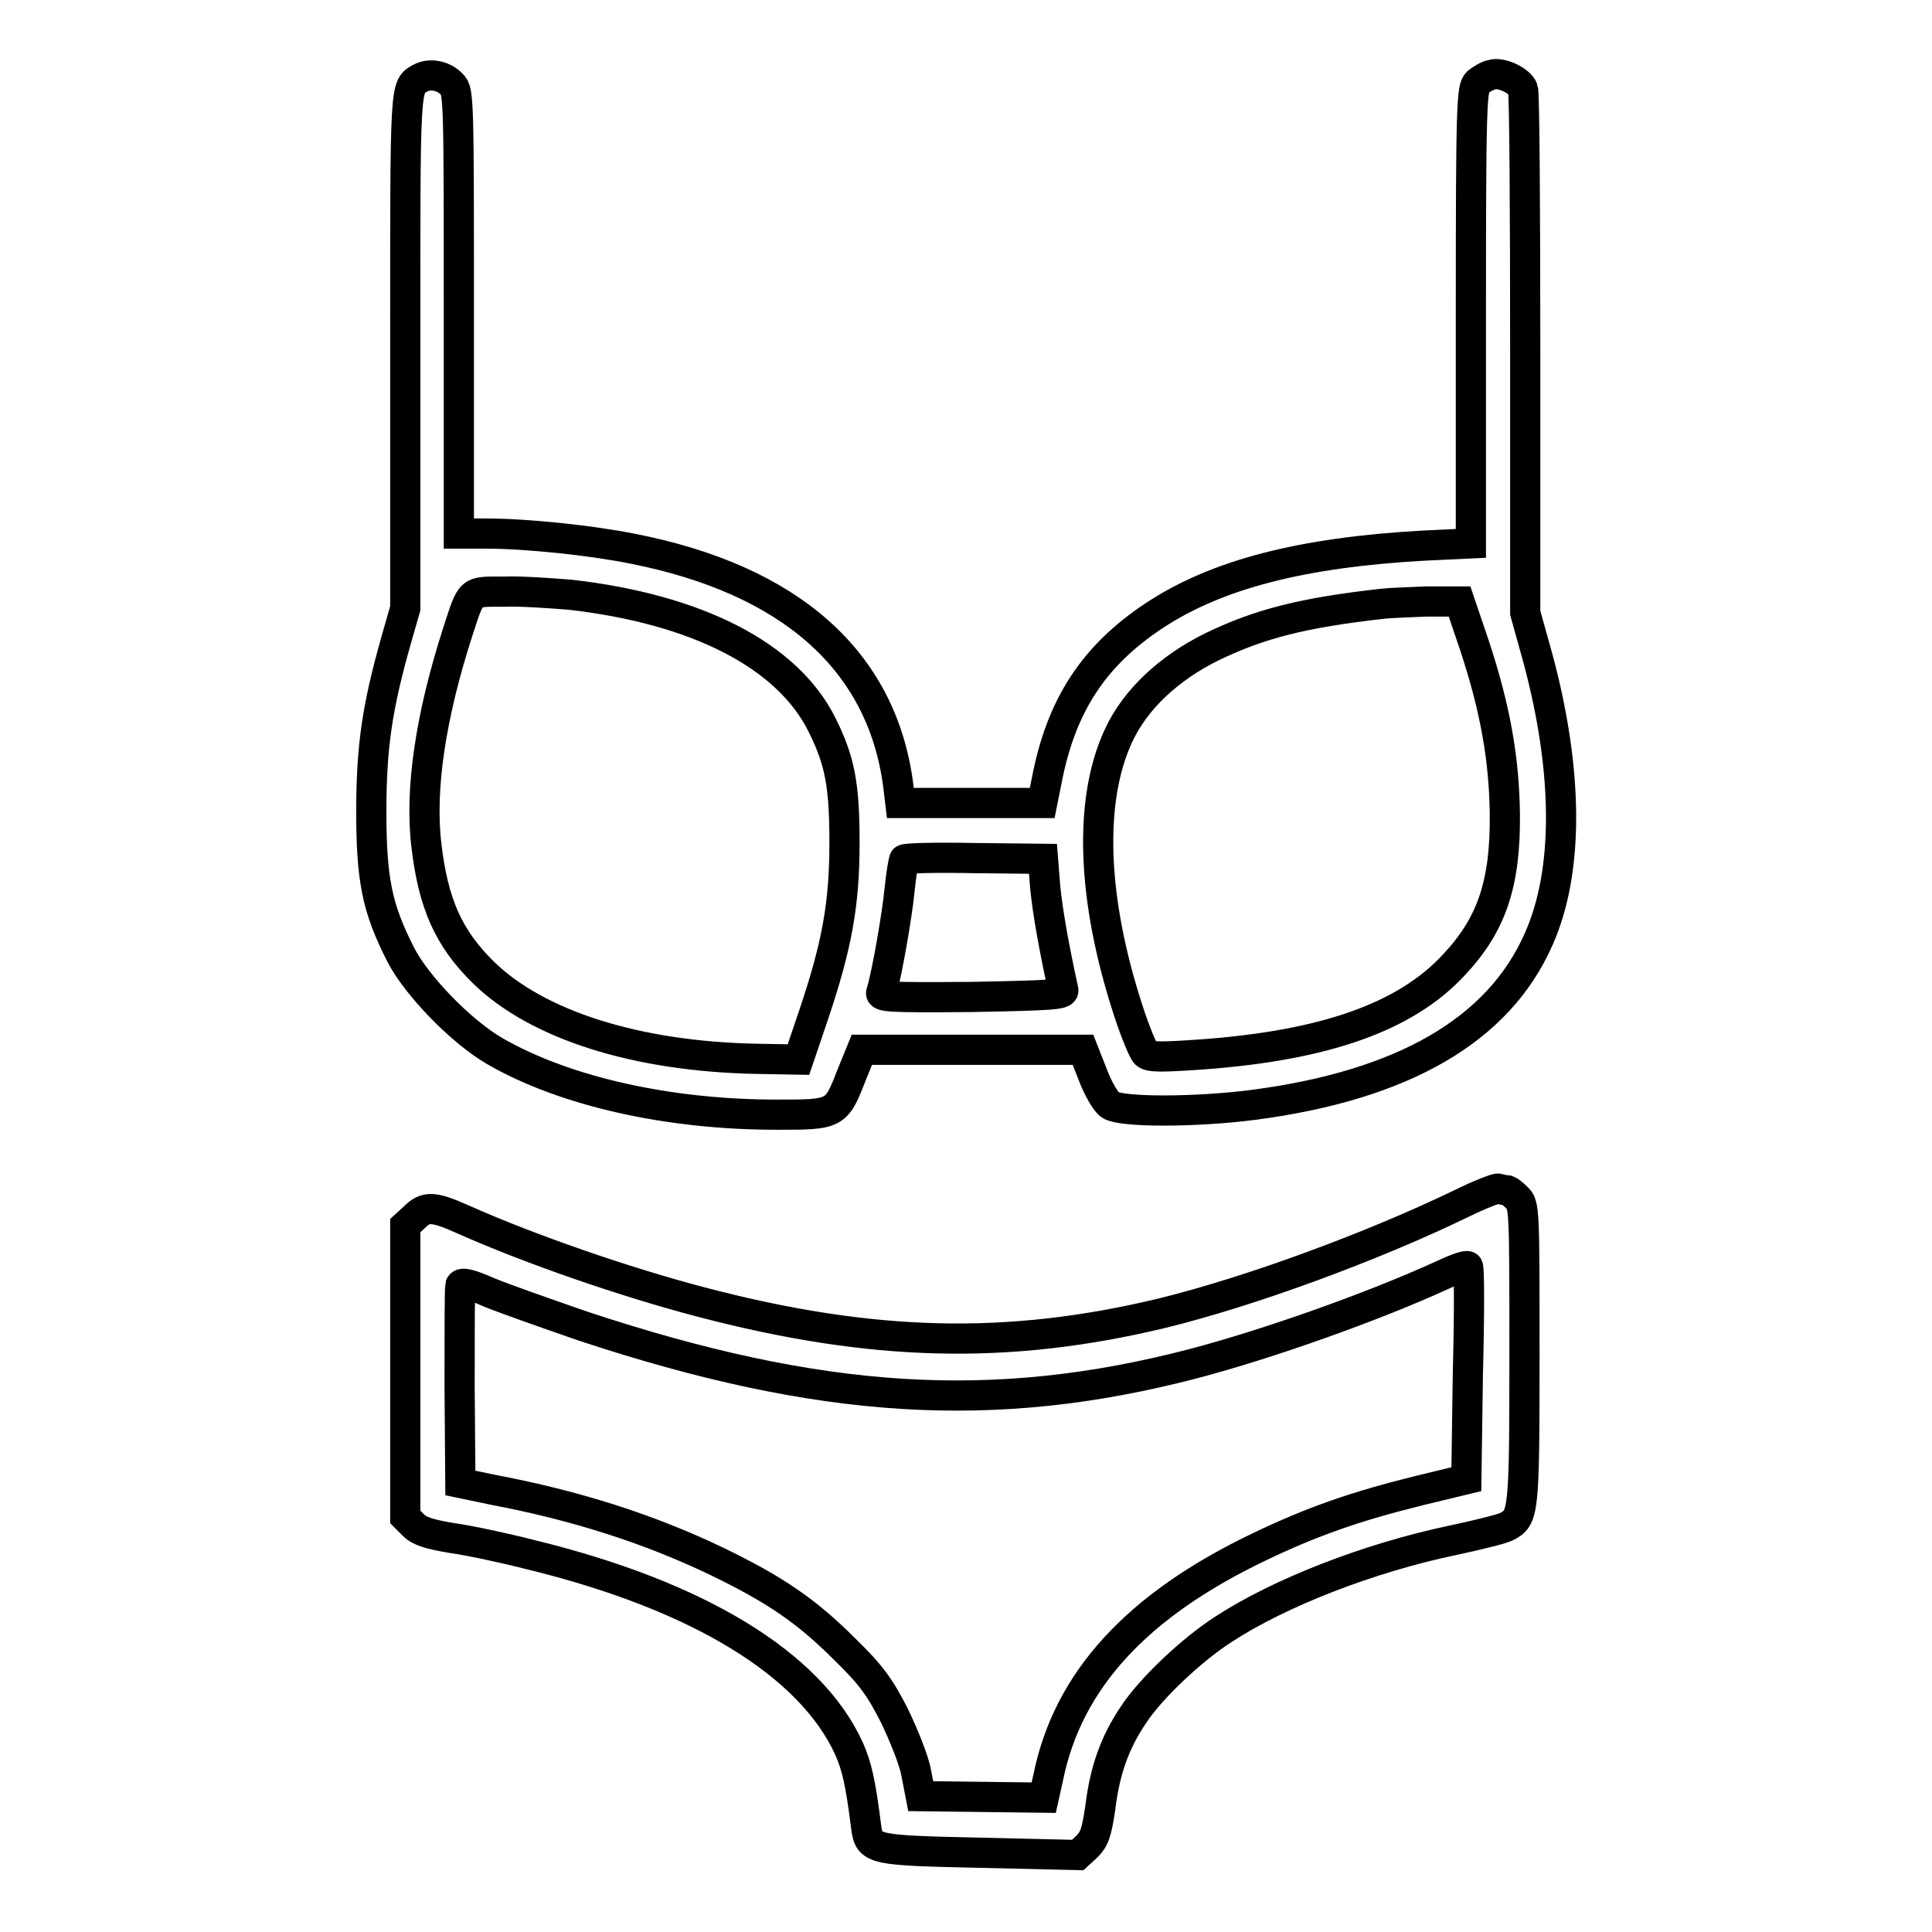
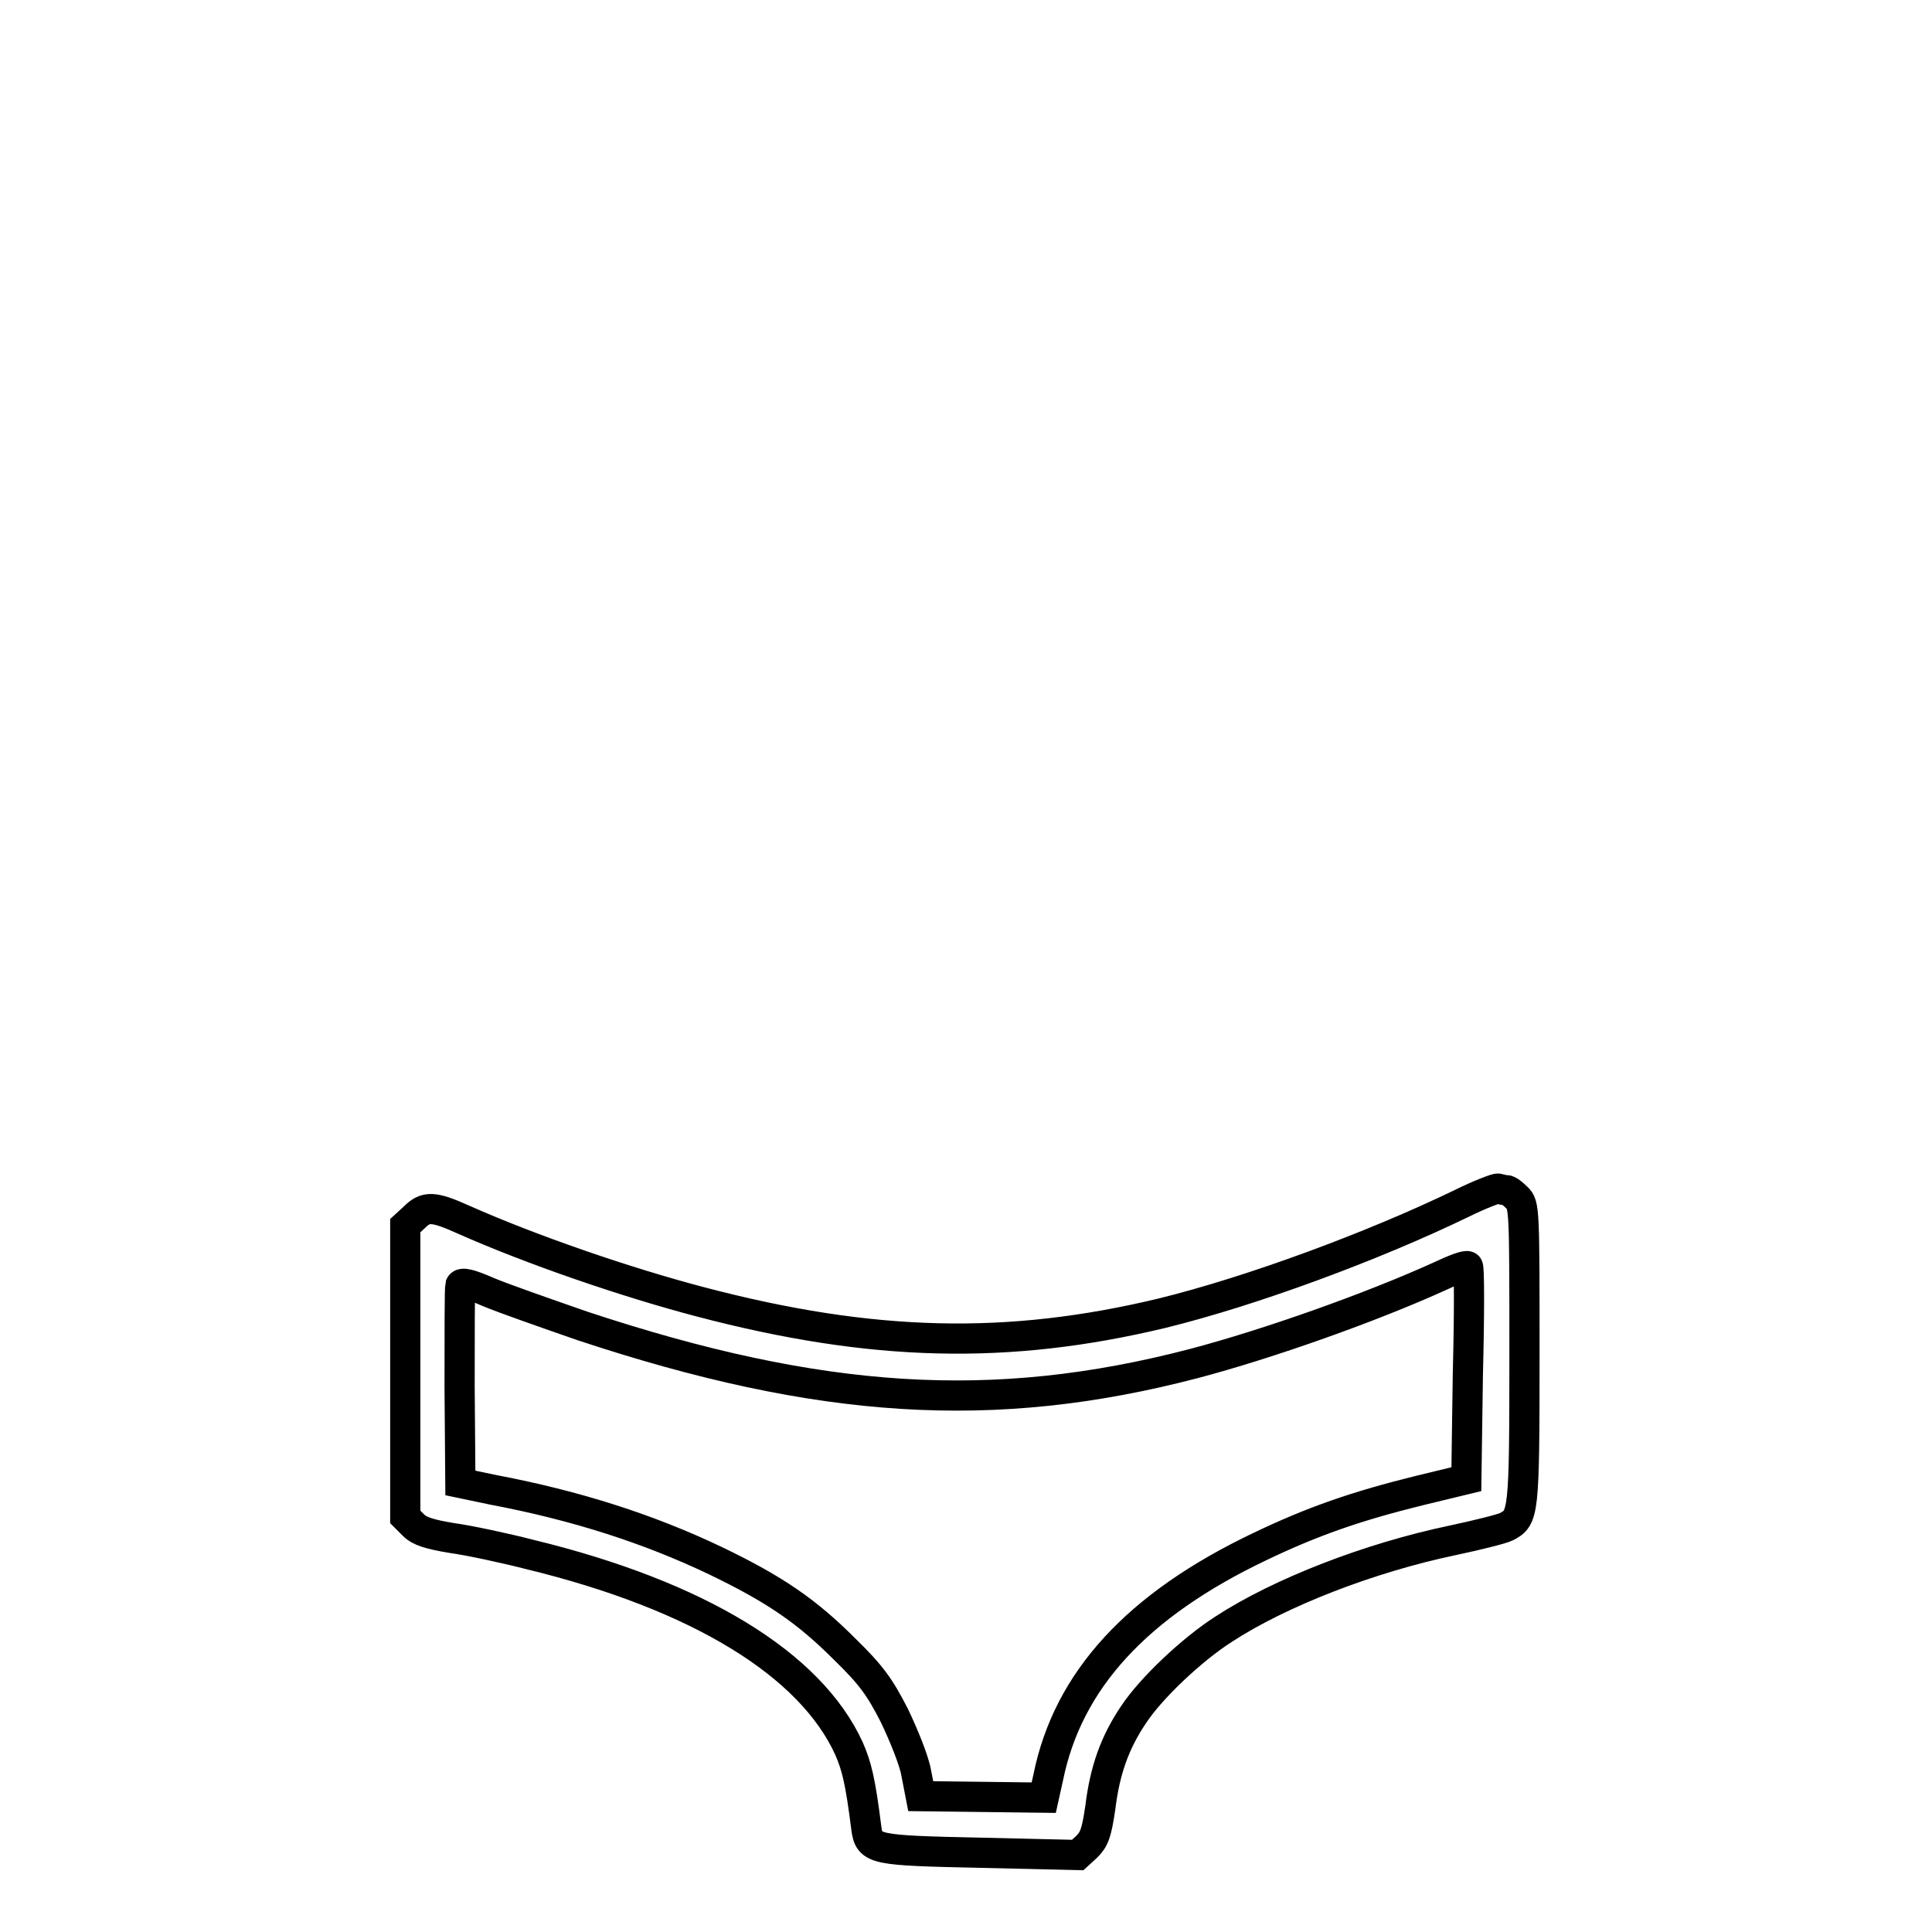
<svg xmlns="http://www.w3.org/2000/svg" version="1.1" x="0px" y="0px" viewBox="0 0 256 256" enable-background="new 0 0 256 256" xml:space="preserve">
  <g>
    <g>
      <g>
-         <path stroke-width="4" fill-opacity="0" stroke="#000000" d="M55.8,10.3c-2.2,1.2-2.1,0.1-2.1,36.2l0,34.1l-1.2,4.2c-2.5,8.8-3.3,14.1-3.3,22.7c0,9.2,0.8,12.9,3.9,19c2.1,4.1,8,10.2,12.5,12.8c9.2,5.3,22.9,8.4,37.3,8.4c7.9,0,7.9,0,10-5.4l1.3-3.2h14.6h14.7l1.3,3.3c0.7,1.9,1.8,3.7,2.3,4c1.4,1,11.2,1,19,0c19.8-2.6,32.5-9.9,37.8-22c4-9,3.9-22.2-0.1-37.1l-1.7-6.1l0-34.3c0-18.8-0.1-34.6-0.3-35.1c-0.4-1.1-2.9-2.3-4.1-1.9c-0.6,0.1-1.4,0.6-1.9,1c-0.8,0.7-0.9,2.8-0.9,30.8V72l-6.3,0.3c-16.1,0.9-27.4,3.8-35.7,9.3c-8,5.3-12.3,11.9-14.2,21.8l-0.6,3h-9.4h-9.4l-0.3-2.5c-2.2-16.4-14.3-27.1-35.2-31.2c-5.5-1.1-14-2-19.4-2h-3.6V41.4c0-27.8,0-29.4-0.9-30.2C58.8,10,57,9.7,55.8,10.3z M75.5,78.8c16.8,1.9,28.8,8,33.4,17.2c2.4,4.8,3,8,3,15.7c0,8.1-1,13.6-4.1,22.8l-2,5.9l-5.5-0.1c-16-0.3-29.1-4.5-36.2-11.4c-4.7-4.6-6.7-9.2-7.6-16.9c-0.9-7.5,0.6-17.2,4.1-28.1c1.9-5.8,1.5-5.5,6.1-5.5C69,78.3,72.9,78.6,75.5,78.8z M195.4,85.6c2.8,8.5,3.9,15.1,4,22.2c0.1,9.4-1.8,14.8-6.8,20.1c-6.4,6.9-17.1,10.6-33.1,11.8c-5.7,0.4-7.2,0.4-7.7-0.1c-0.3-0.3-1.4-2.9-2.3-5.7c-4.8-14.7-5.3-27.8-1.3-36.4c2.2-4.8,6.7-9,12.4-11.8c6.2-3,11.9-4.5,22.6-5.7c0.8-0.1,3.4-0.2,5.8-0.3l4.4,0L195.4,85.6z M138.5,117.6c0.3,3.1,1.2,8.2,2.4,13.6c0.1,0.6-1.6,0.7-12.1,0.9c-11.6,0.1-12.3,0-12-0.7c0.7-2.2,2.1-10.3,2.4-13.5c0.2-2,0.5-3.7,0.6-4c0.1-0.2,4.3-0.3,9.3-0.2l9.1,0.1L138.5,117.6z" />
        <path stroke-width="4" fill-opacity="0" stroke="#000000" d="M193.6,159.5c-11.8,5.7-27.8,11.6-39.6,14.5c-20.4,4.9-38.4,4.5-61.2-1.5c-9.9-2.6-22.4-6.9-31.4-10.9c-4-1.8-5-1.8-6.5-0.3l-1.2,1.1v19.3v19.3l1.1,1.1c0.8,0.8,2.1,1.2,5.1,1.7c2.2,0.3,6.9,1.3,10.4,2.2c22.2,5.4,37.1,14.5,42.2,25.7c1,2.3,1.5,4.2,2.3,10.6c0.4,2.8,1,2.9,15.2,3.2l12.8,0.3l1.2-1.1c1-1,1.3-1.8,1.8-5.2c0.6-4.9,1.9-8.6,4.4-12.3c2.3-3.5,7.7-8.6,11.9-11.3c7.5-4.9,19.4-9.5,30.4-11.8c3.3-0.7,6.5-1.5,7.1-1.8c2.3-1.2,2.4-1.6,2.4-22.8c0-19.2,0-19.9-1-20.8c-0.5-0.5-1.1-1-1.4-1s-0.7-0.1-1.1-0.2C198.4,157.4,196,158.3,193.6,159.5z M194.5,182l-0.2,14l-6.2,1.5c-8.5,2.1-14.2,4.1-21.1,7.4c-16.4,7.8-25.5,17.8-28.1,30.6l-0.6,2.7l-8.1-0.1L122,238l-0.6-3.1c-0.3-1.7-1.7-5.1-2.9-7.6c-1.9-3.7-3-5.3-6.6-8.8c-5-5-9.2-7.9-17.1-11.7c-8.8-4.2-18.4-7.3-29.5-9.4l-4.3-0.9l-0.1-12.8c0-7,0-13,0.1-13.4c0.2-0.4,1.2-0.2,3.7,0.9c1.9,0.8,7.6,2.8,12.5,4.5c31.4,10.4,54.4,11.9,80.9,5c9.9-2.6,23.7-7.5,32.7-11.6c1.9-0.9,3.5-1.5,3.7-1.3C194.7,167.9,194.7,174.3,194.5,182z" />
      </g>
    </g>
  </g>
</svg>